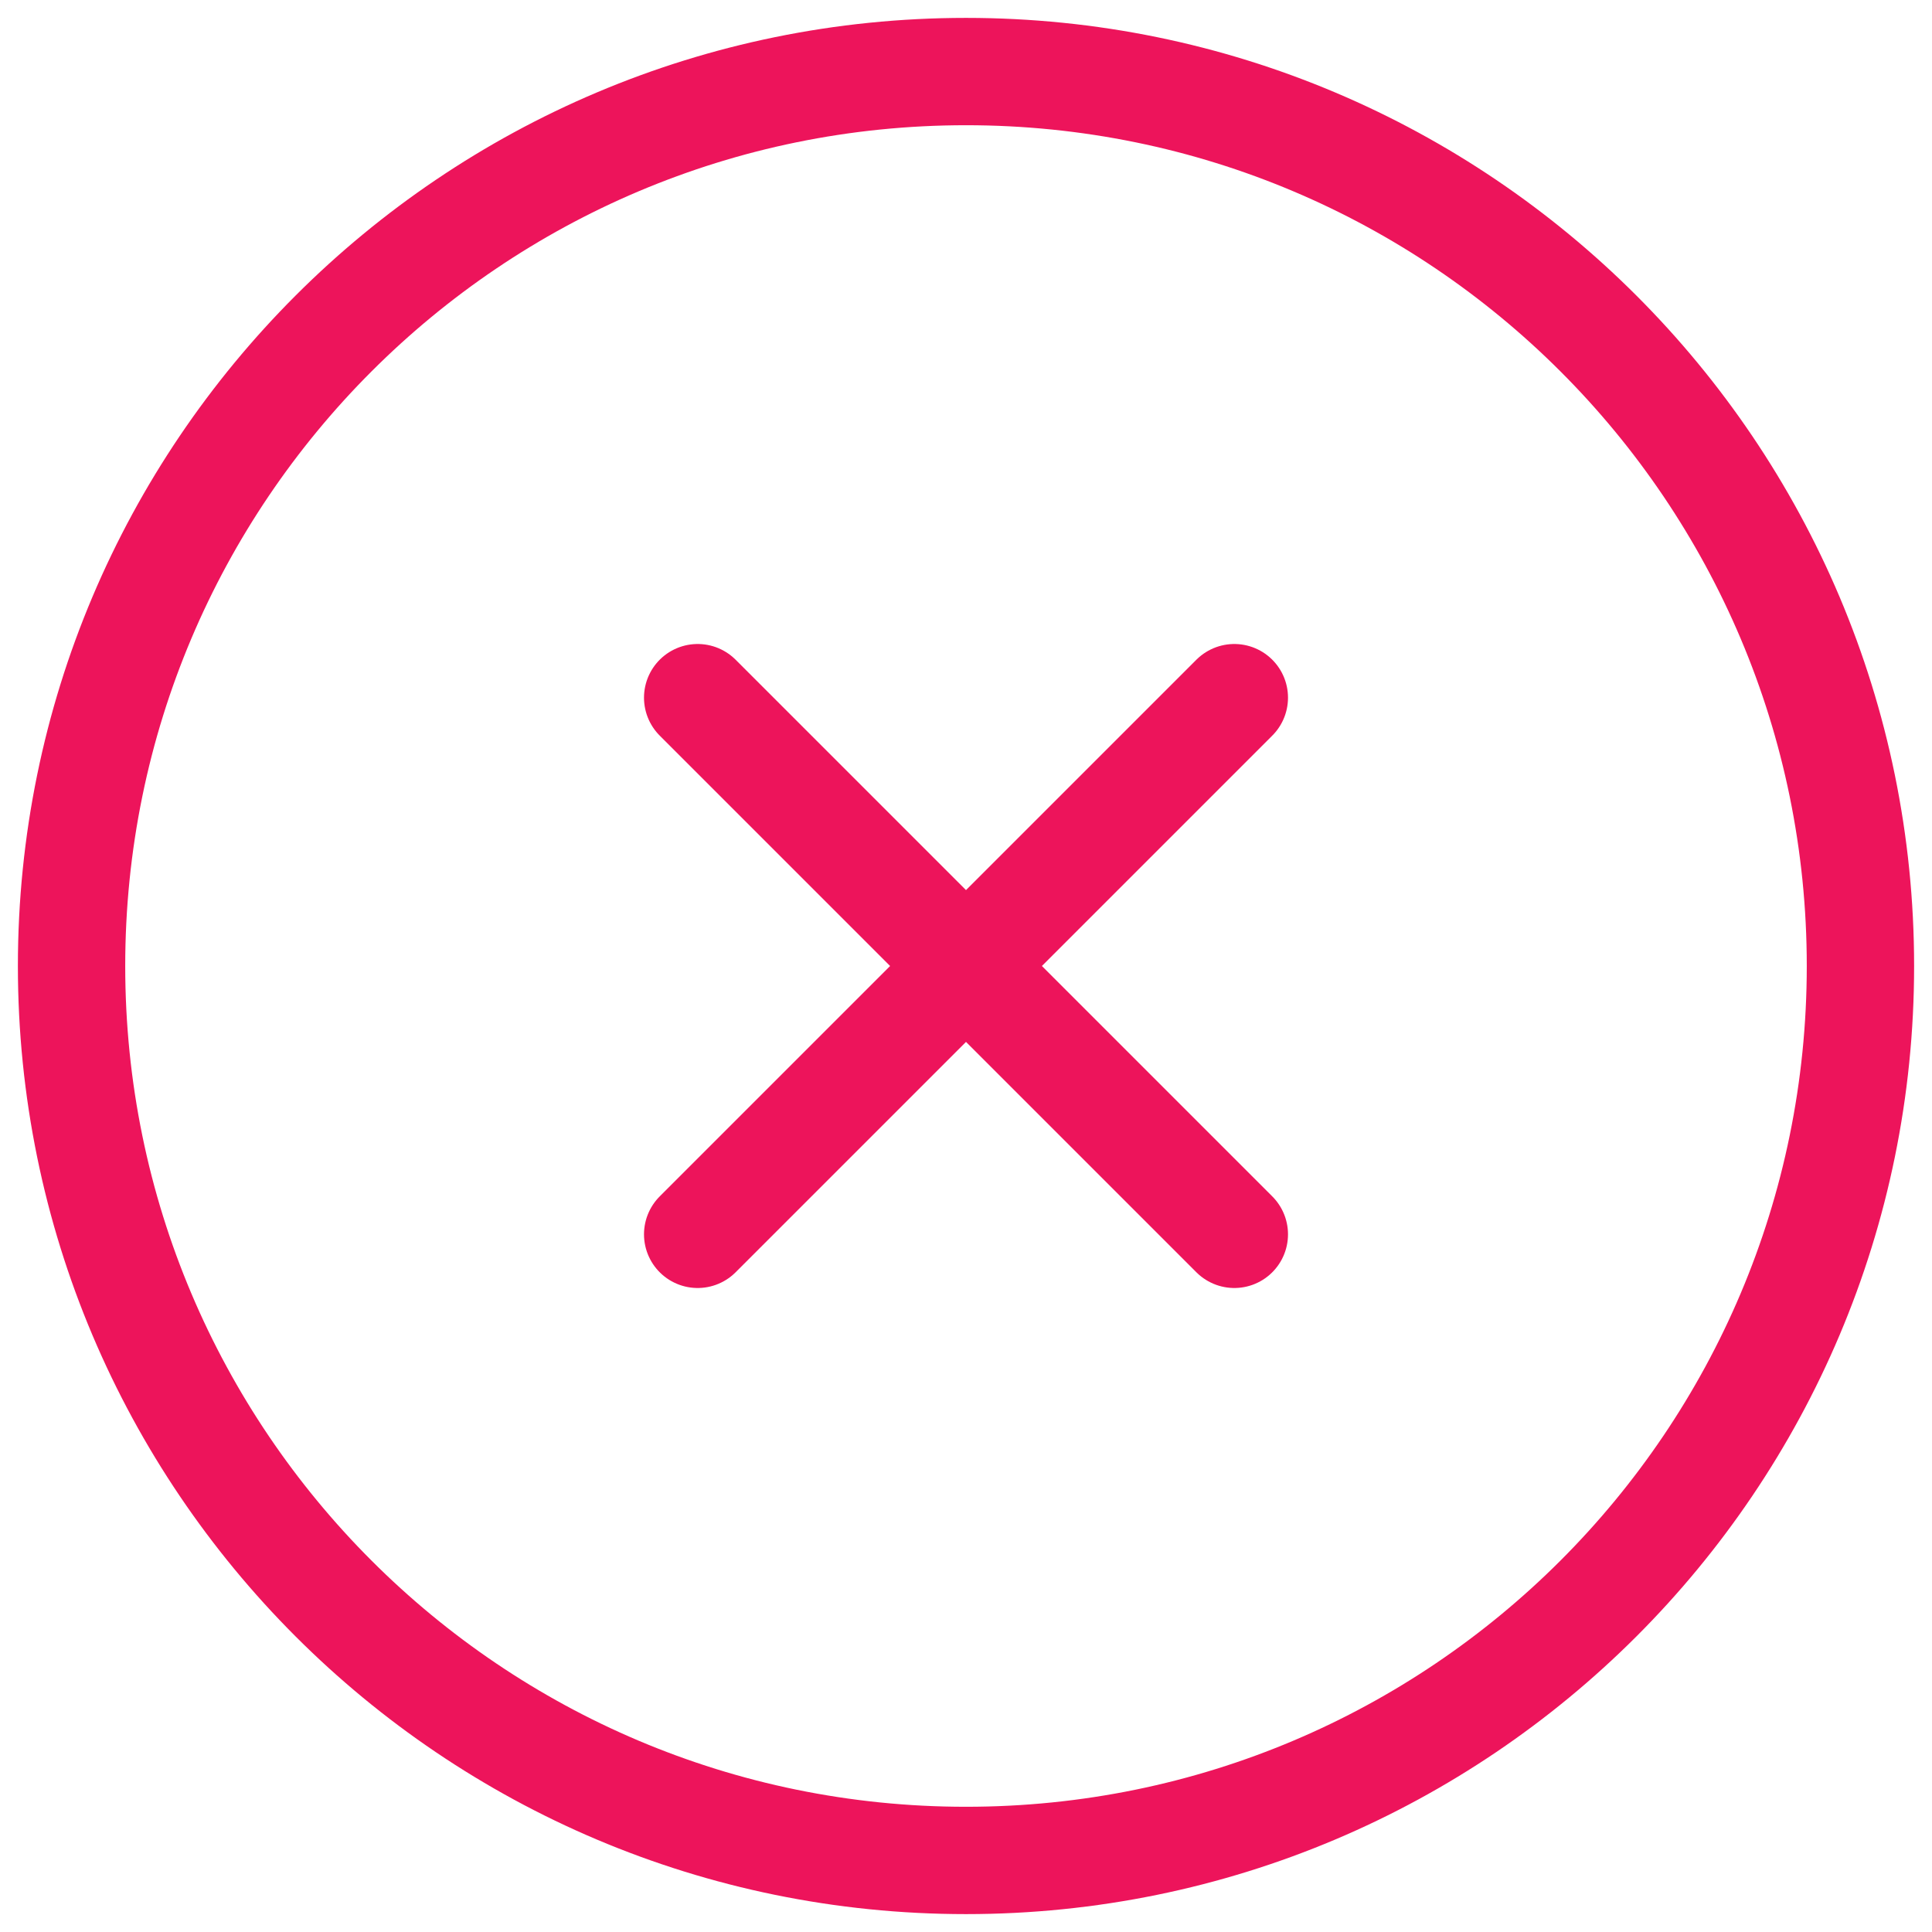
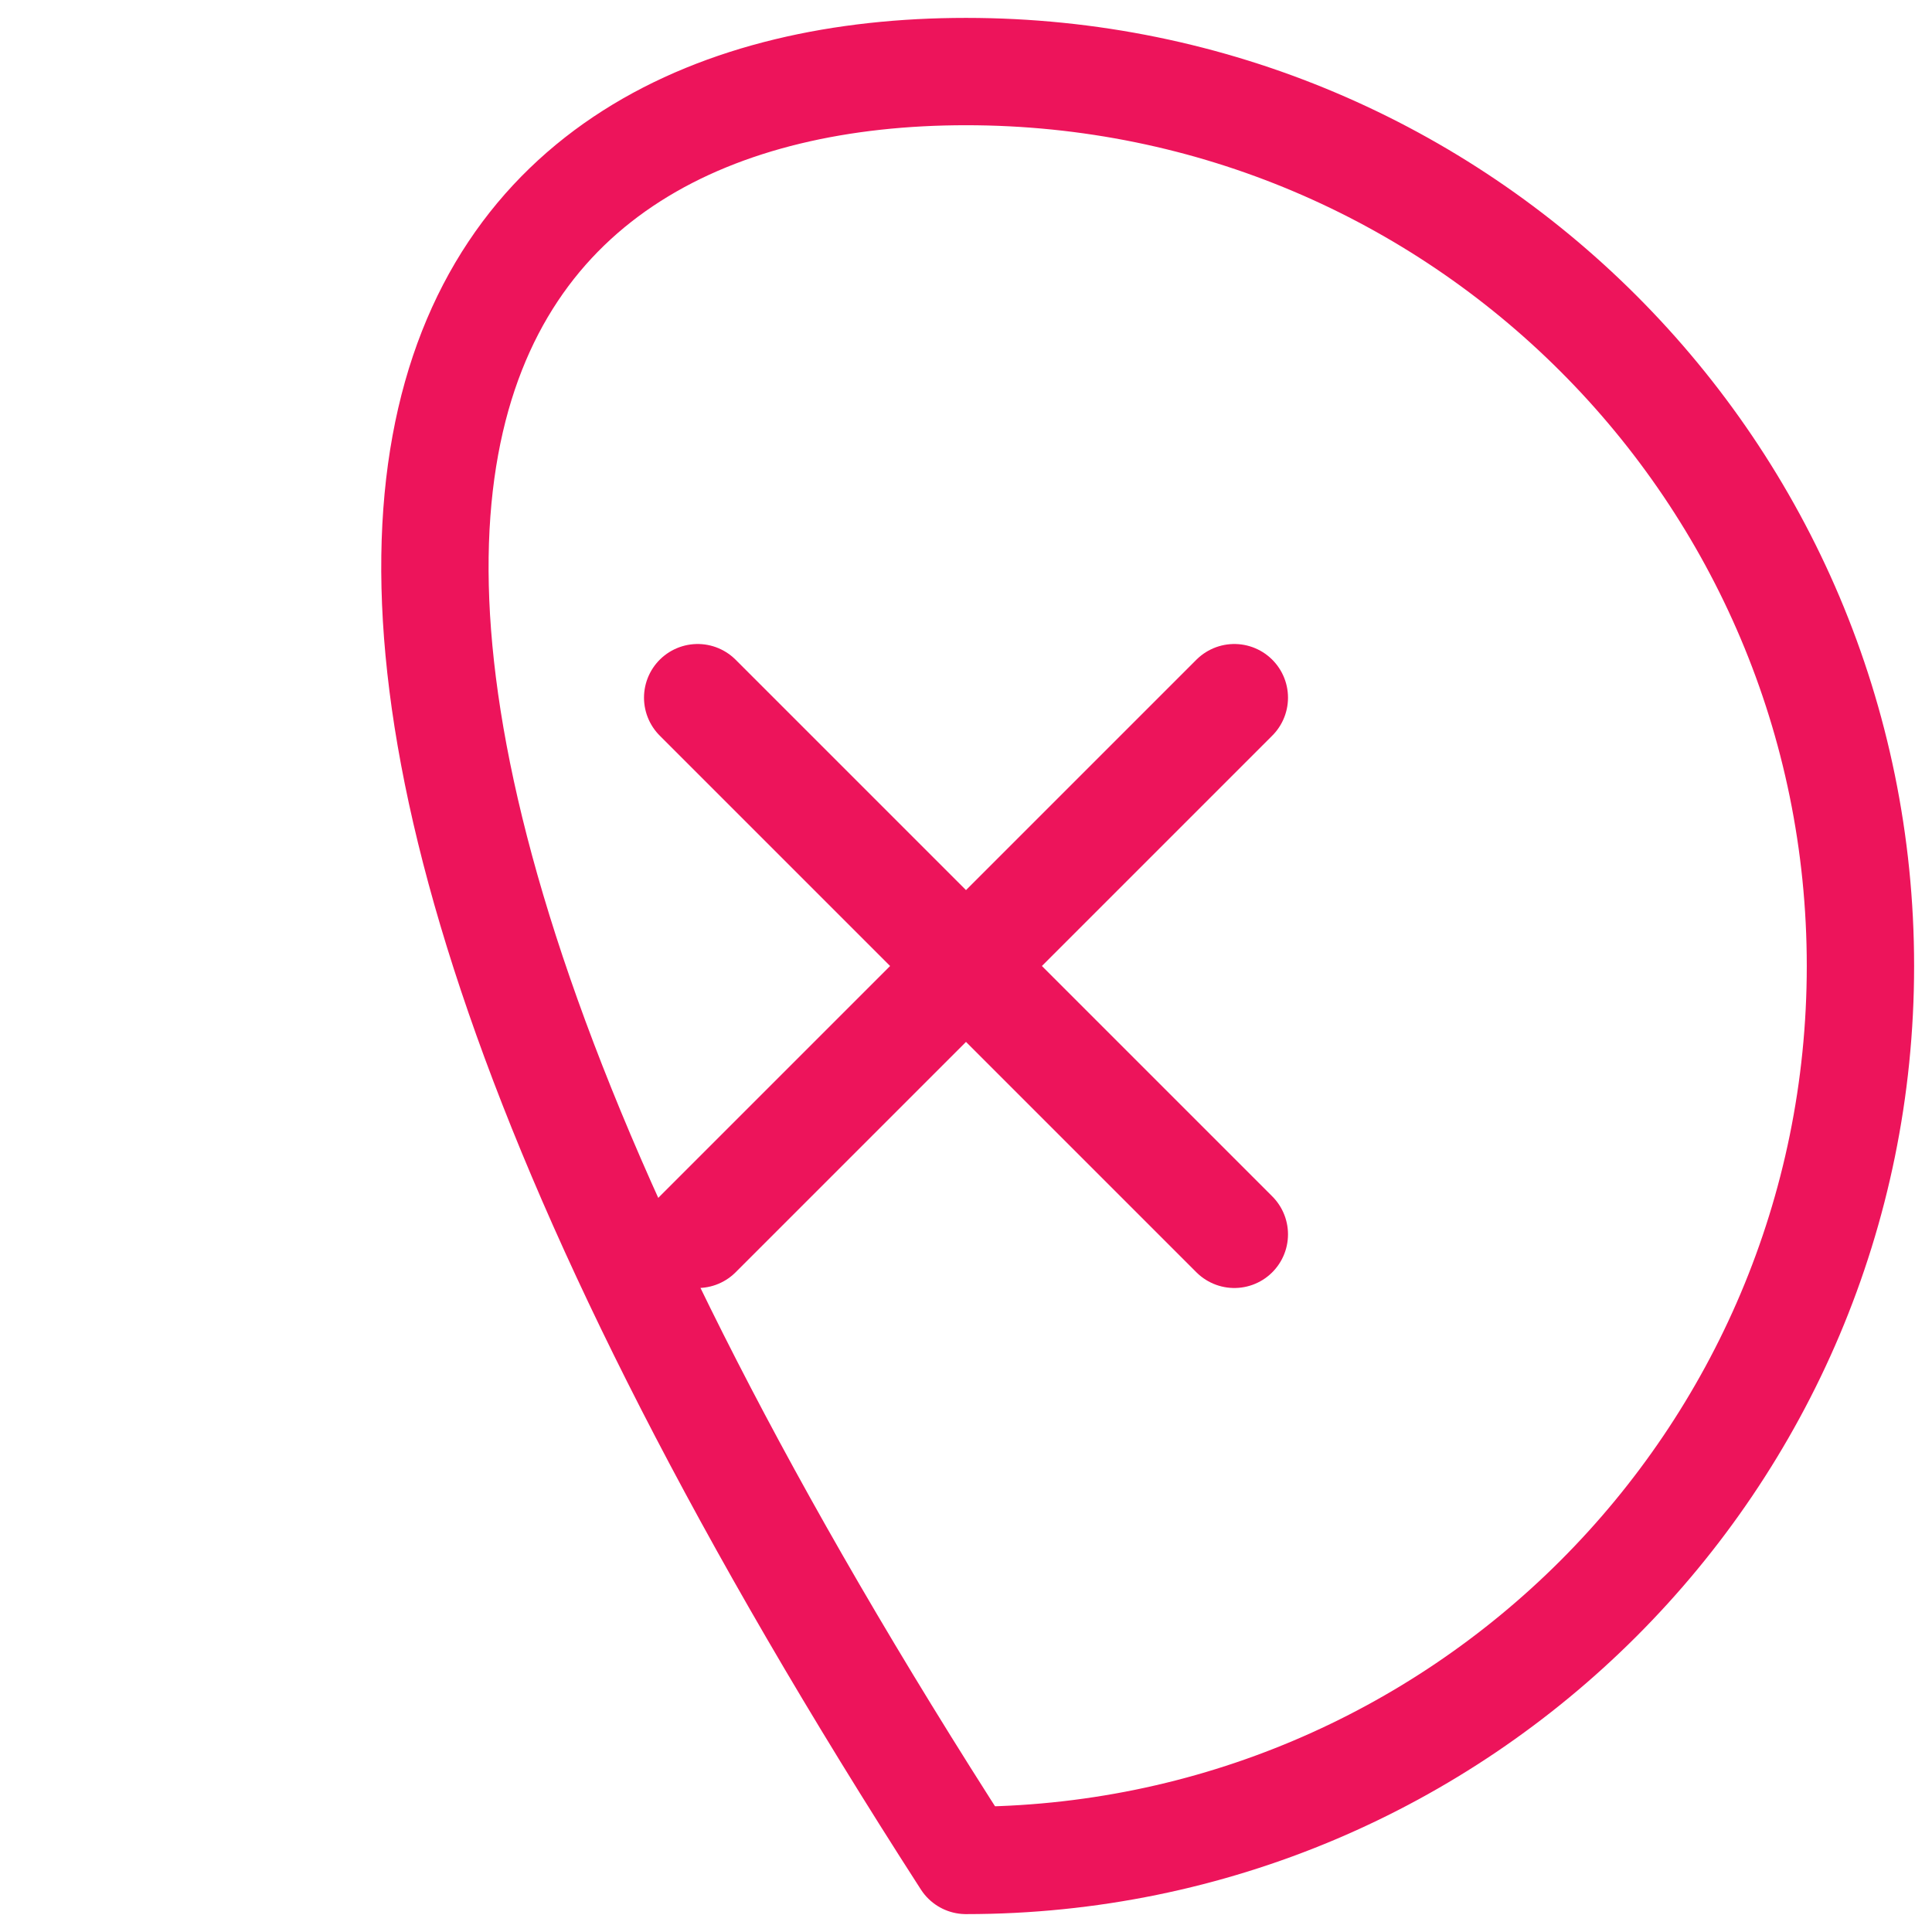
<svg xmlns="http://www.w3.org/2000/svg" width="27" height="27" viewBox="0 0 27 27" fill="none">
-   <path d="M17.25 9.75L9.75 17.25M9.75 9.75L17.25 17.25M26 13.5C26 20.404 20.404 26 13.5 26C6.596 26 1 20.404 1 13.5C1 6.596 6.596 1 13.5 1C20.404 1 26 6.596 26 13.5Z" stroke="#ED145B" stroke-width="1.5" stroke-linecap="round" stroke-linejoin="round" />
+   <path d="M17.25 9.75L9.75 17.25M9.75 9.75L17.25 17.25M26 13.5C26 20.404 20.404 26 13.5 26C1 6.596 6.596 1 13.5 1C20.404 1 26 6.596 26 13.5Z" stroke="#ED145B" stroke-width="1.5" stroke-linecap="round" stroke-linejoin="round" />
</svg>